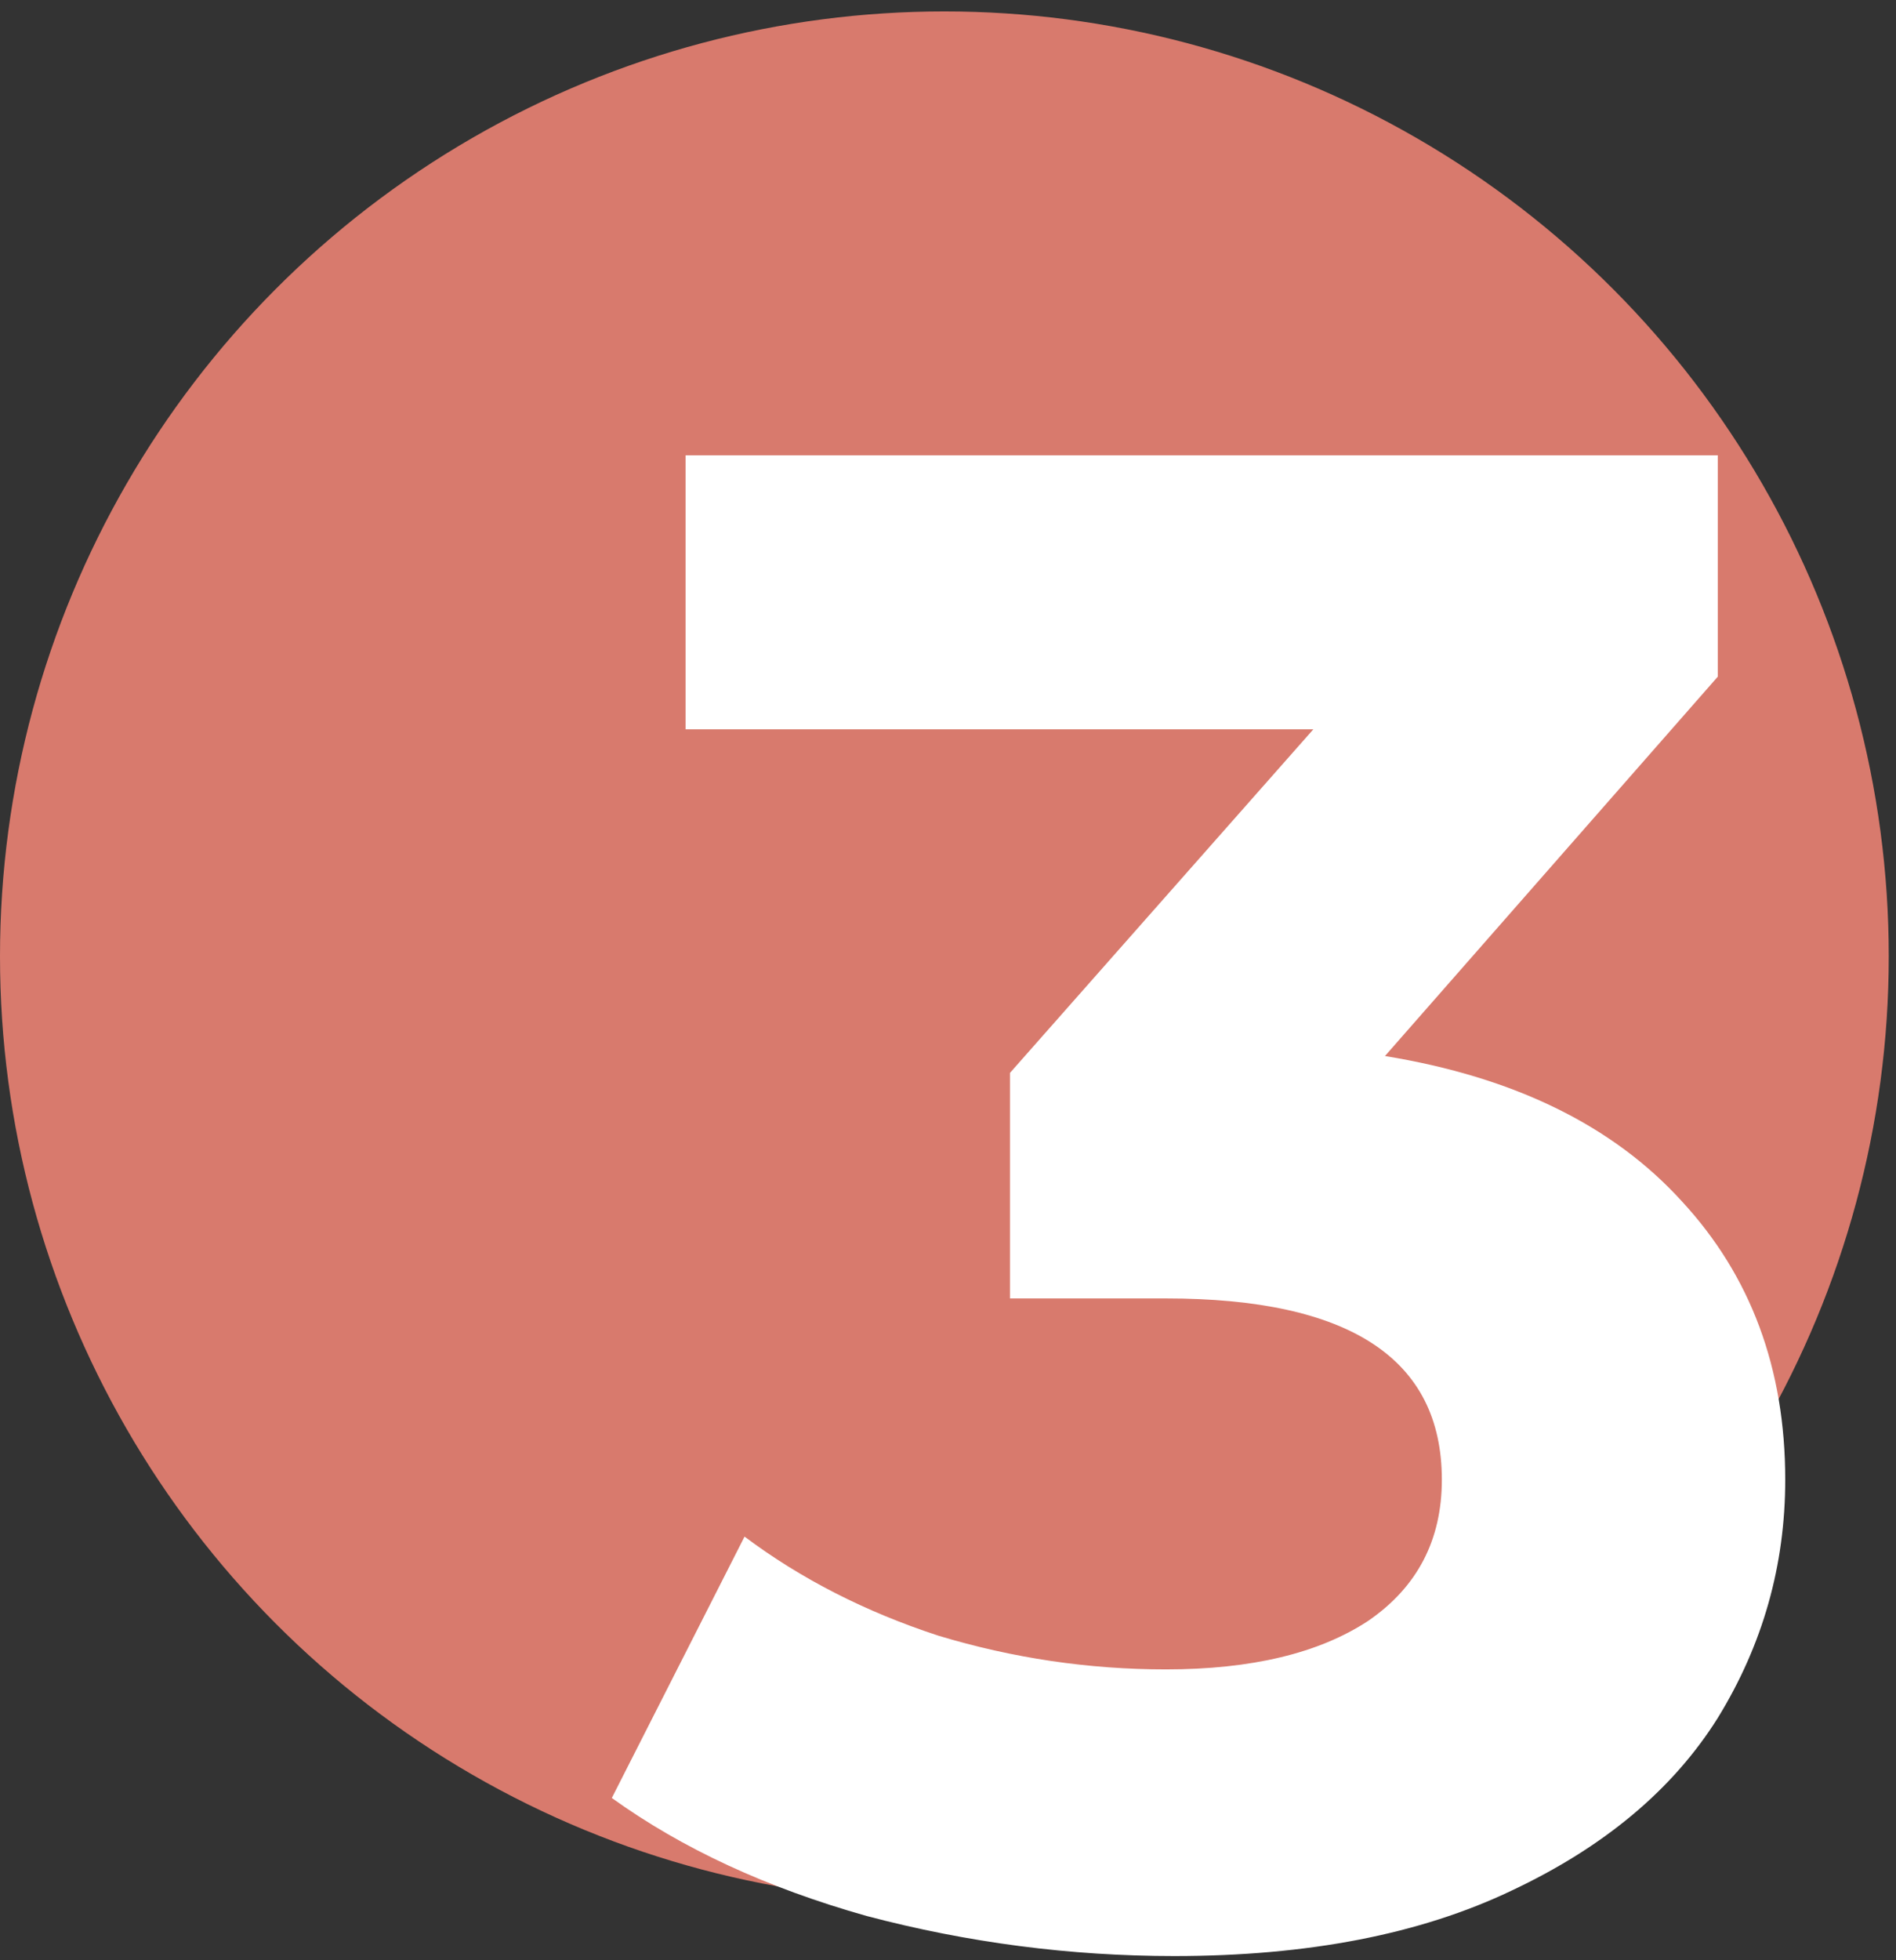
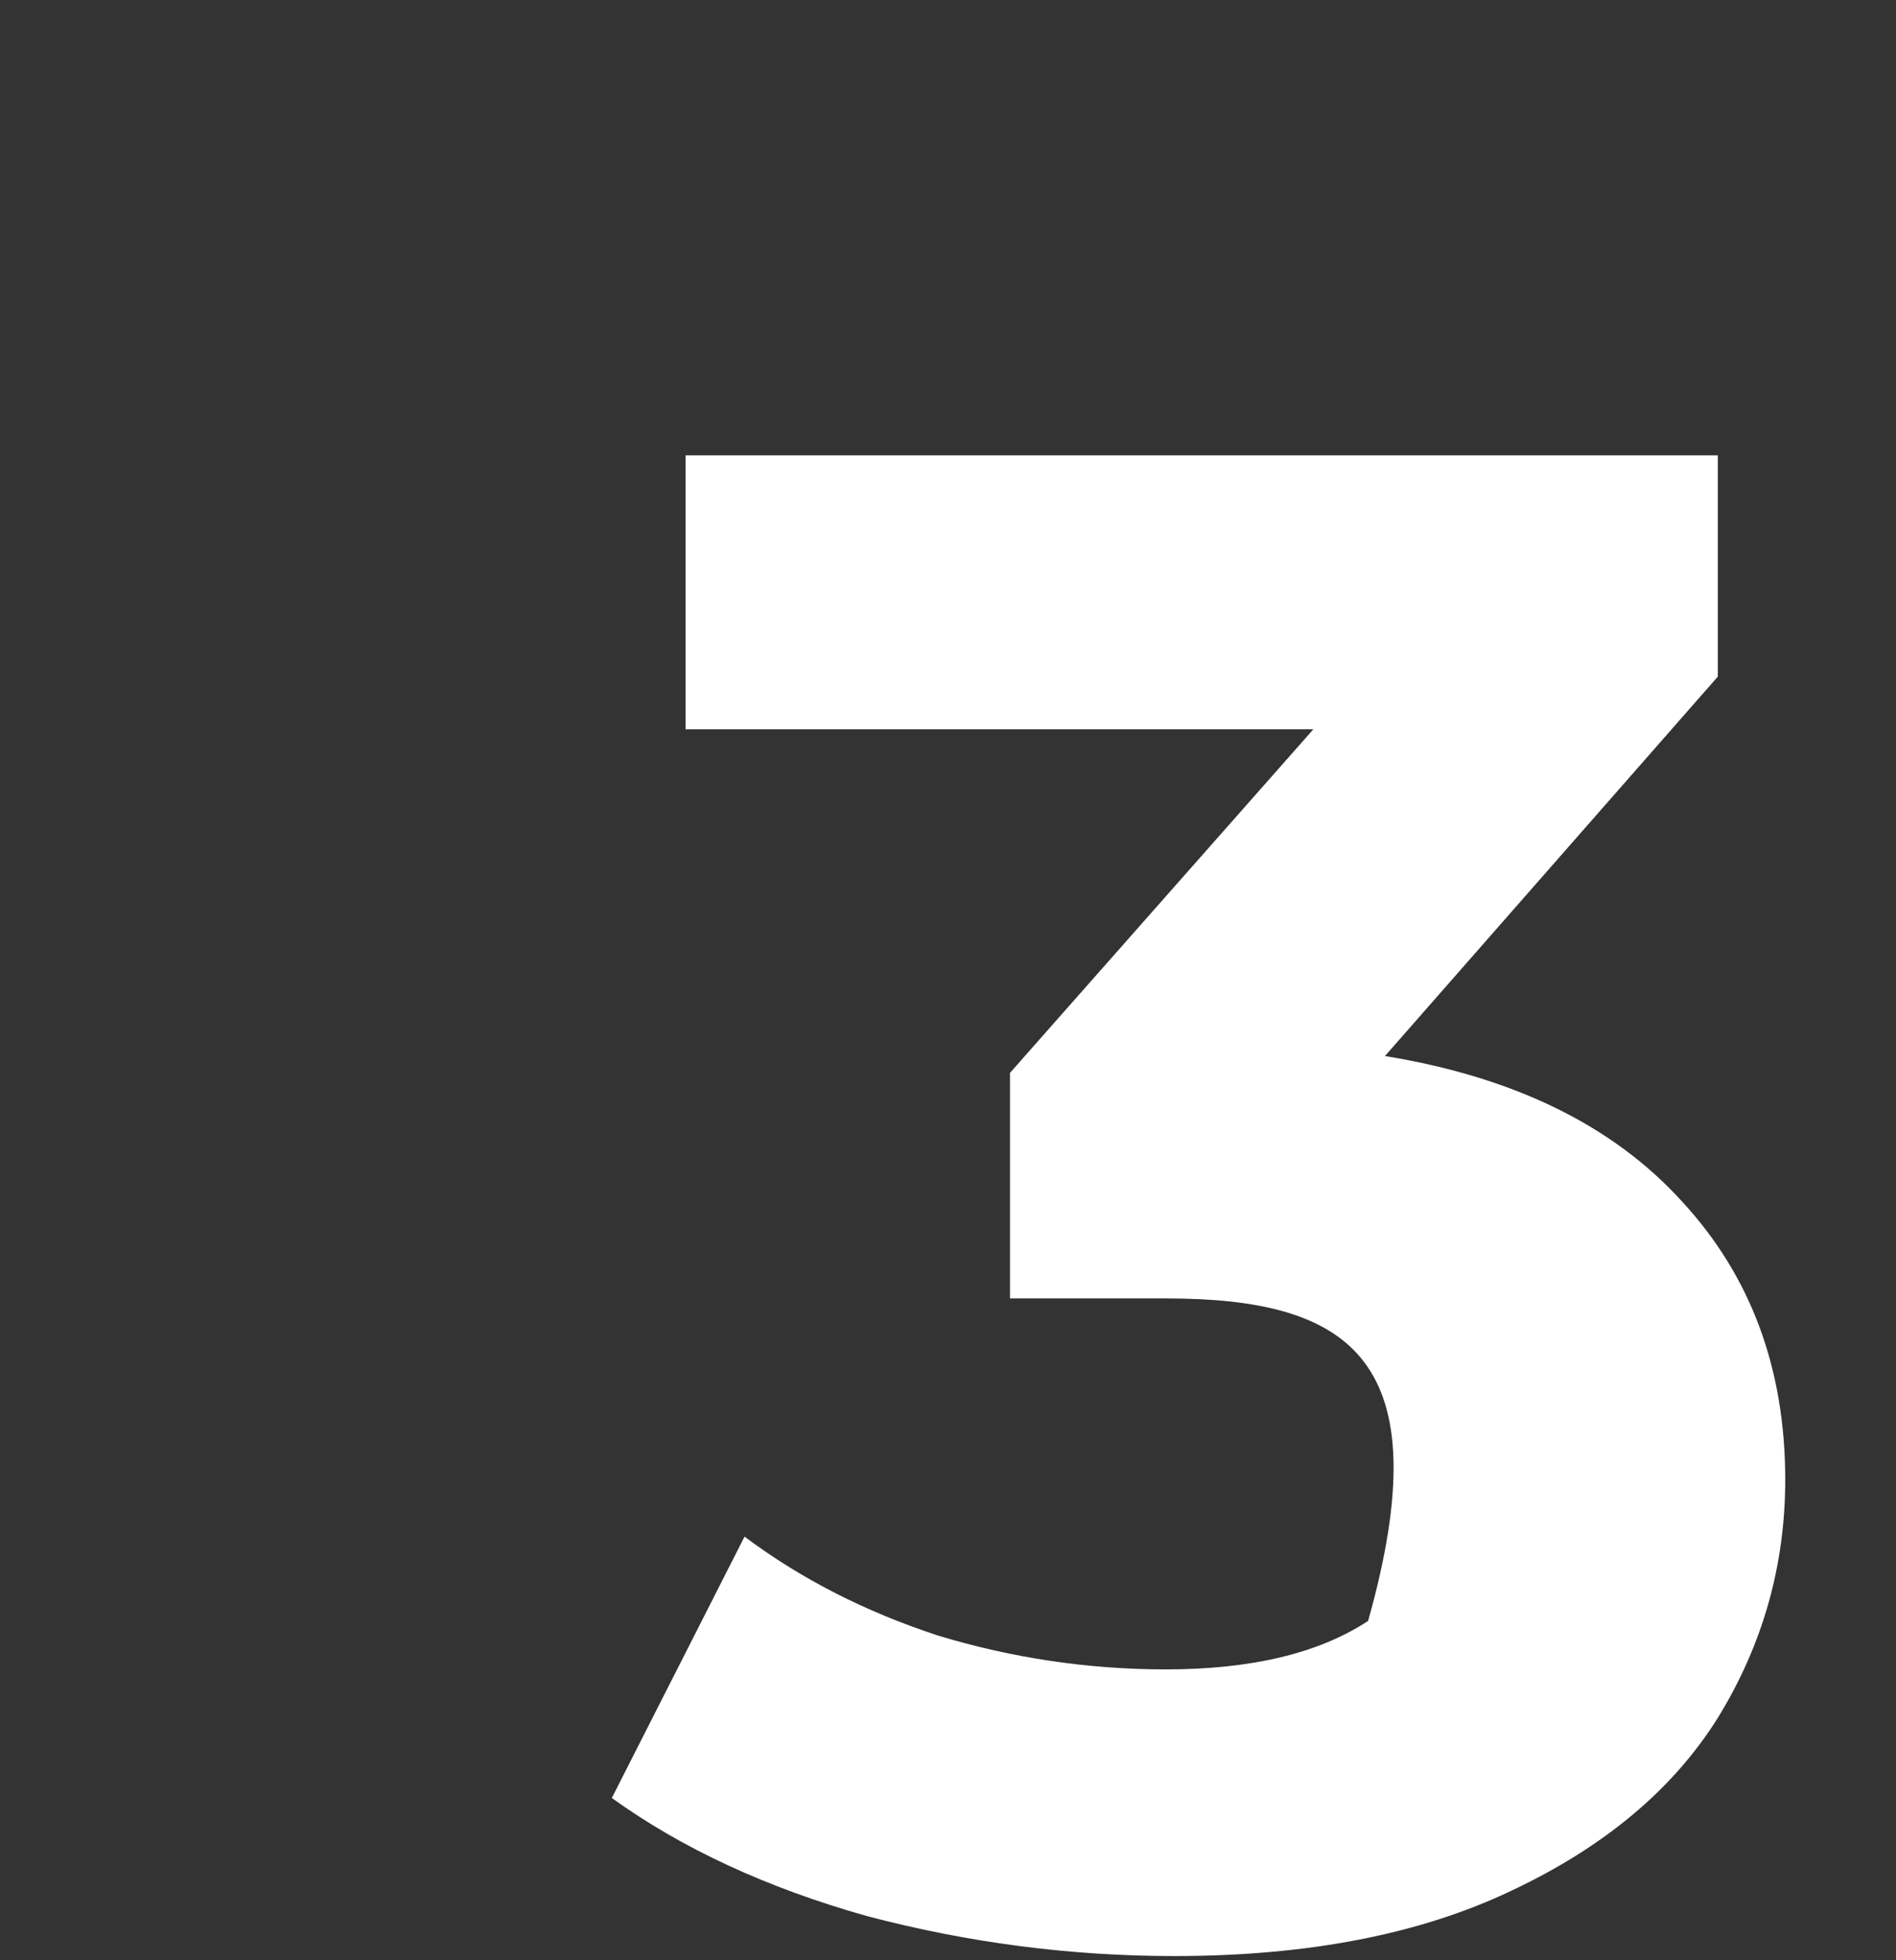
<svg xmlns="http://www.w3.org/2000/svg" width="90" height="93" viewBox="0 0 90 93" fill="none">
  <rect x="0" y="0" width="90" height="93" fill="#333333" stroke="none" />
-   <circle cx="44.828" cy="45.37" r="44.828" fill="#D87A6D" />
-   <path d="M65.742 50.101C71.875 51.101 76.575 53.401 79.842 57.001C83.109 60.534 84.742 64.934 84.742 70.201C84.742 74.268 83.675 78.034 81.542 81.501C79.409 84.901 76.142 87.634 71.742 89.701C67.409 91.768 62.075 92.801 55.742 92.801C50.809 92.801 45.942 92.168 41.142 90.901C36.409 89.568 32.375 87.701 29.042 85.301L35.342 72.901C38.009 74.901 41.075 76.468 44.542 77.601C48.075 78.668 51.675 79.201 55.342 79.201C59.409 79.201 62.609 78.434 64.942 76.901C67.275 75.301 68.442 73.068 68.442 70.201C68.442 64.468 64.075 61.601 55.342 61.601H47.942V50.901L62.342 34.601H32.542V21.601H81.542V32.101L65.742 50.101Z" fill="white" />
+   <path d="M65.742 50.101C71.875 51.101 76.575 53.401 79.842 57.001C83.109 60.534 84.742 64.934 84.742 70.201C84.742 74.268 83.675 78.034 81.542 81.501C79.409 84.901 76.142 87.634 71.742 89.701C67.409 91.768 62.075 92.801 55.742 92.801C50.809 92.801 45.942 92.168 41.142 90.901C36.409 89.568 32.375 87.701 29.042 85.301L35.342 72.901C38.009 74.901 41.075 76.468 44.542 77.601C48.075 78.668 51.675 79.201 55.342 79.201C59.409 79.201 62.609 78.434 64.942 76.901C68.442 64.468 64.075 61.601 55.342 61.601H47.942V50.901L62.342 34.601H32.542V21.601H81.542V32.101L65.742 50.101Z" fill="white" />
</svg>